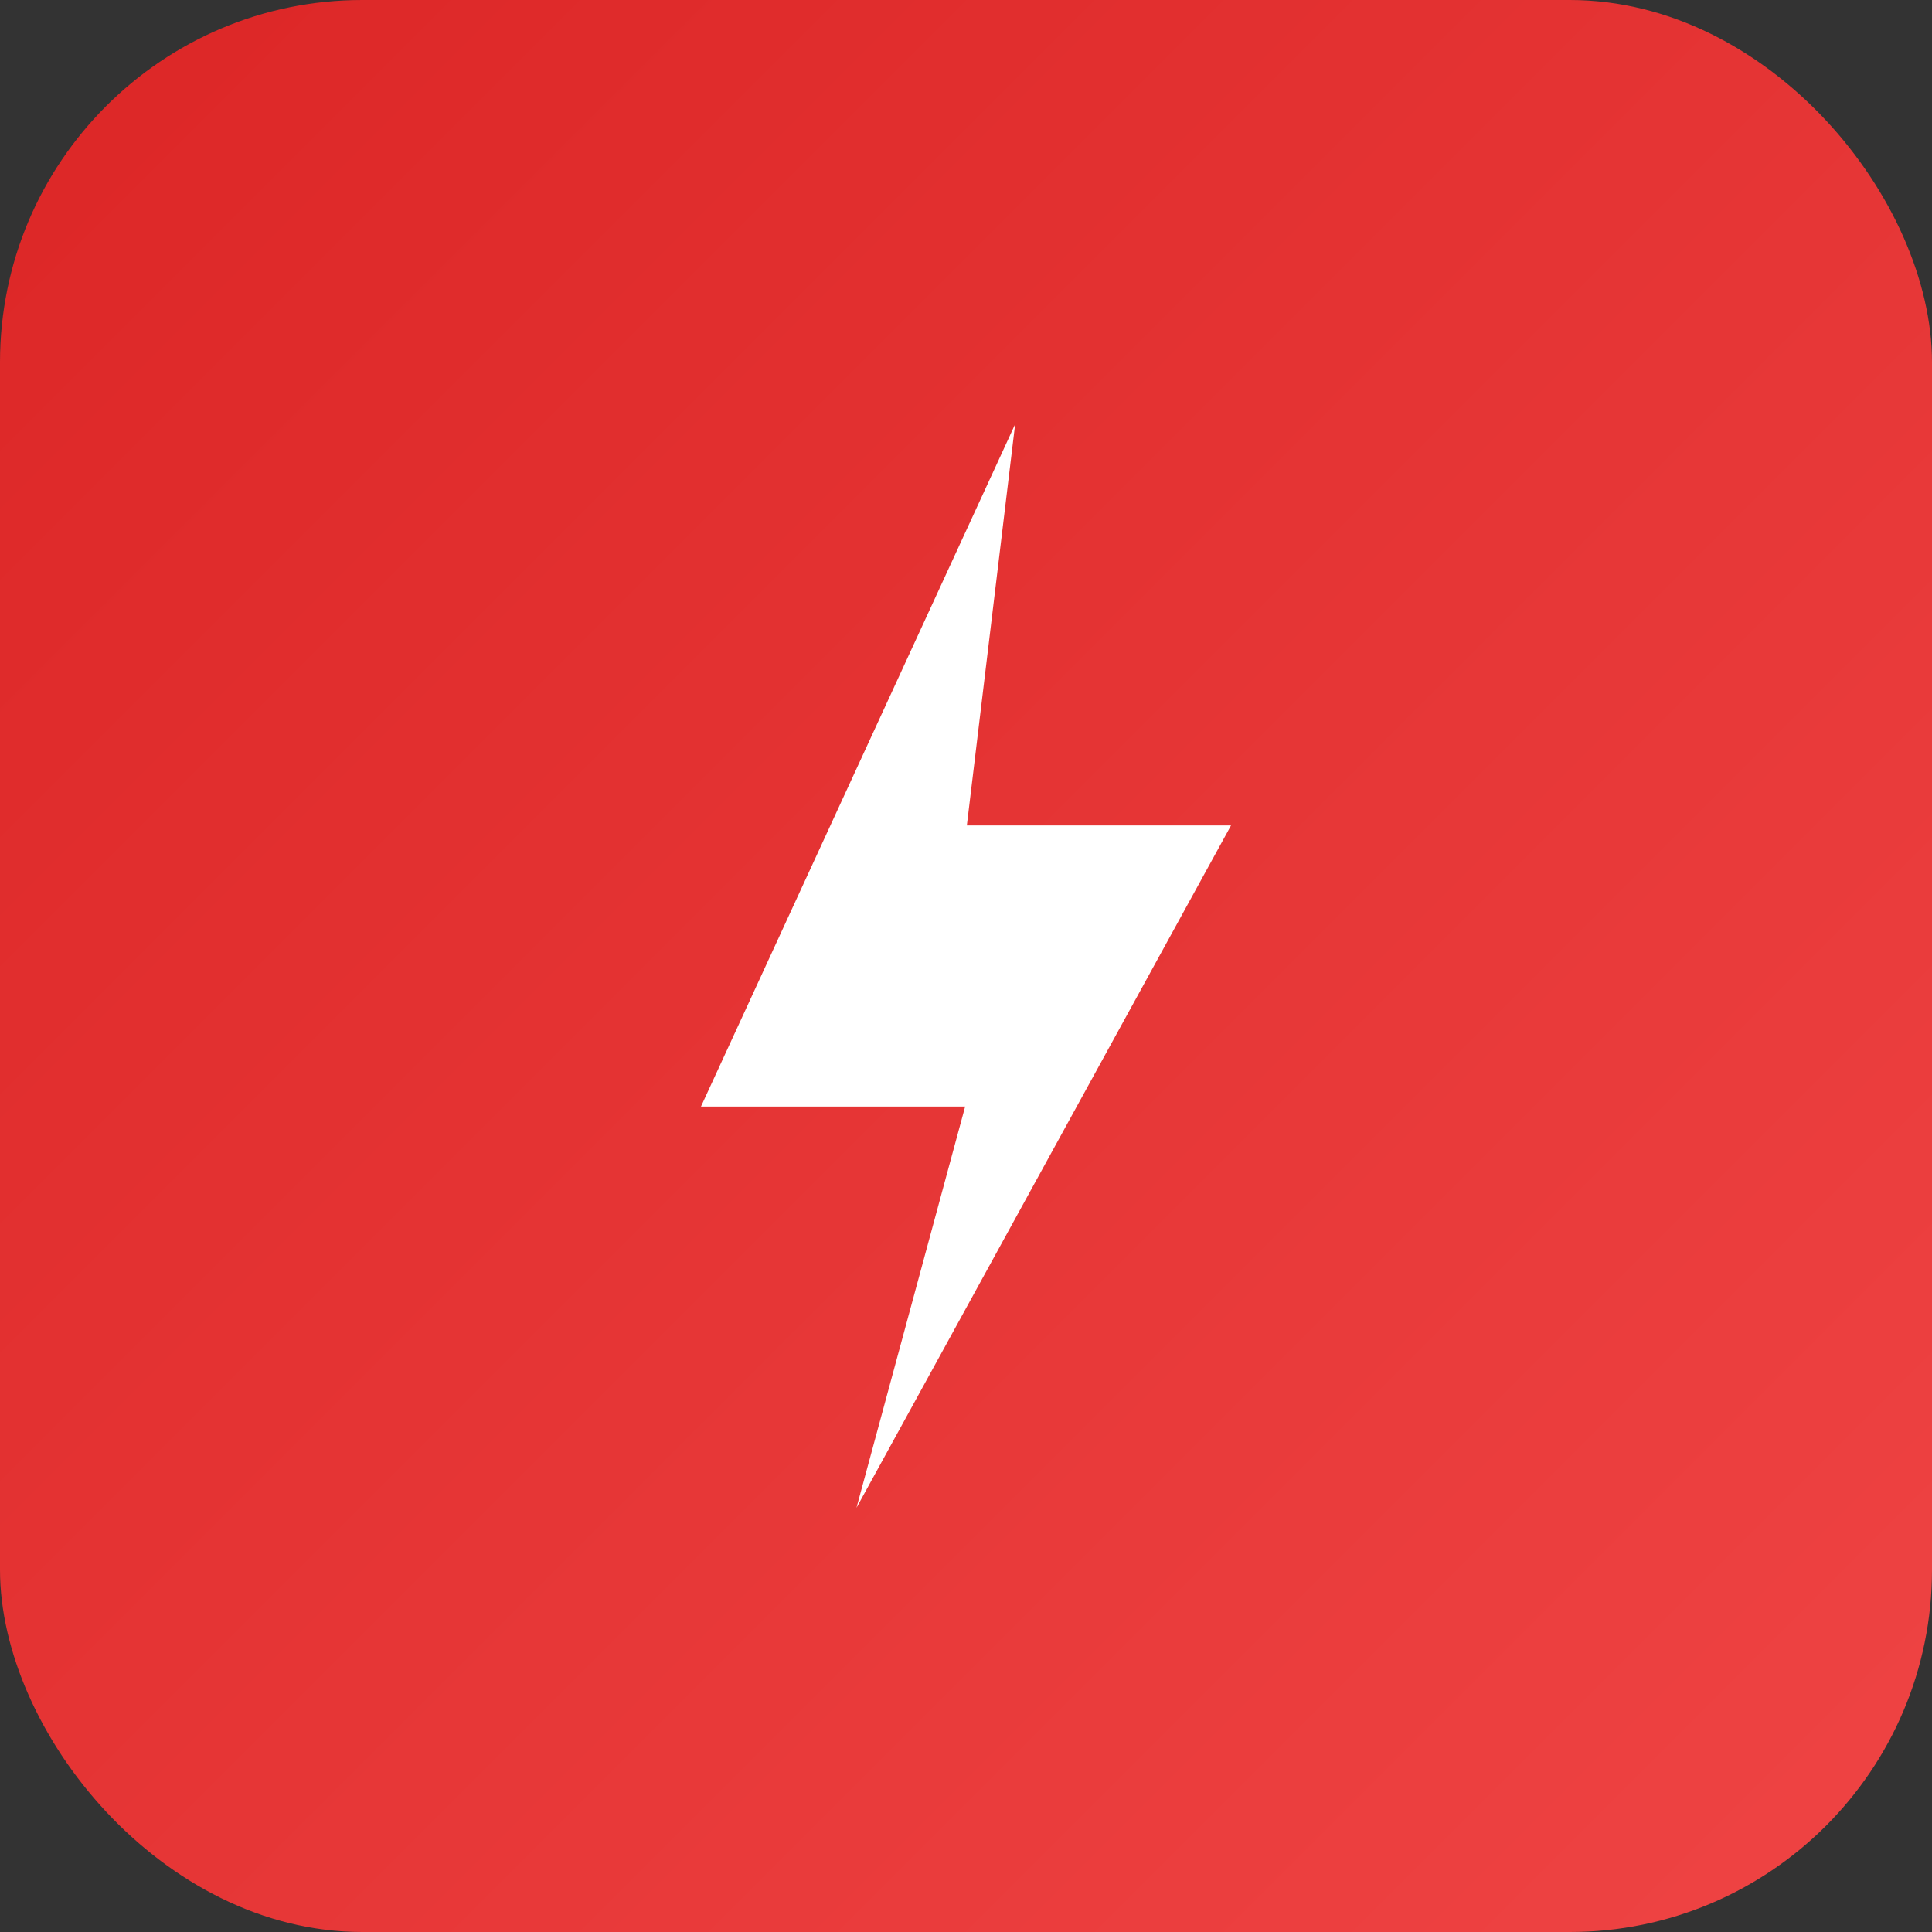
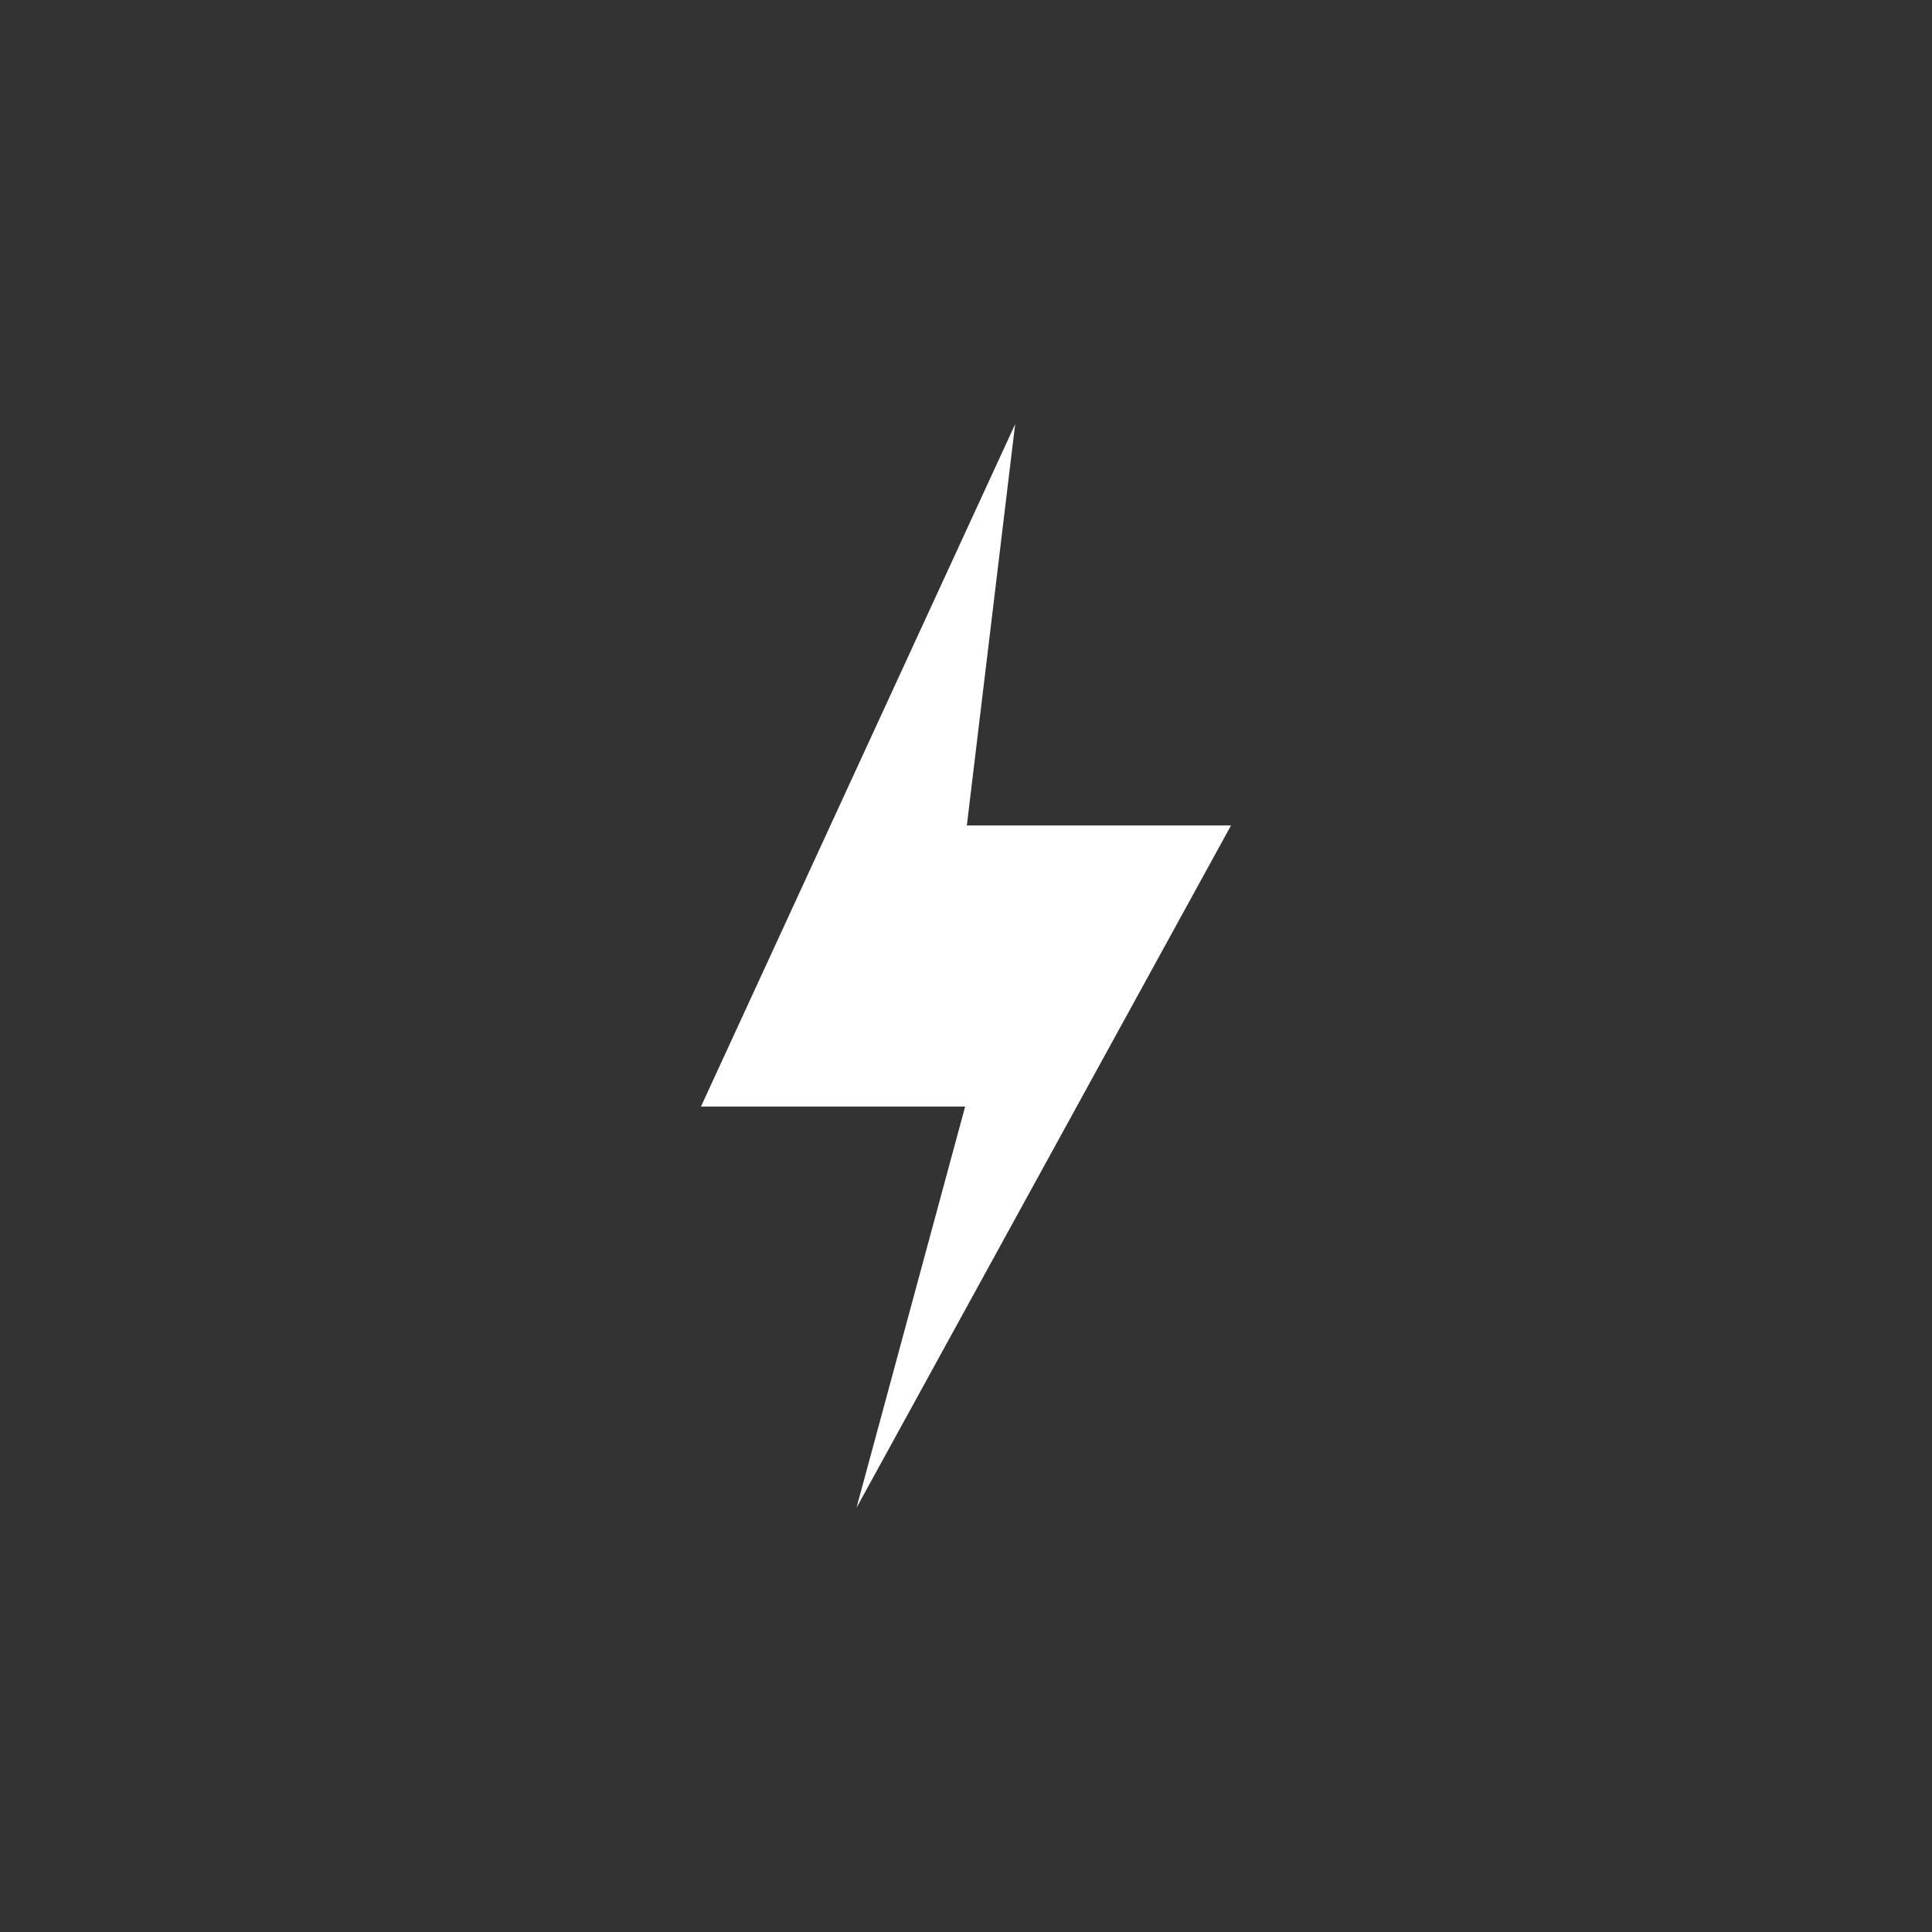
<svg xmlns="http://www.w3.org/2000/svg" width="64" height="64" viewBox="0 0 64 64" fill="none">
  <rect x="0" y="0" width="64" height="64" fill="#333333" stroke="none" />
-   <rect width="64" height="64" rx="12" fill="url(#paint0_linear_1_2)" />
  <path d="M33.628 14.052L23.221 36.655L31.972 36.655L28.372 49.948L40.779 27.345L32.028 27.345L33.628 14.052Z" fill="white" />
  <defs>
    <linearGradient id="paint0_linear_1_2" x1="0" y1="0" x2="64" y2="64" gradientUnits="userSpaceOnUse">
      <stop stop-color="#DC2626" />
      <stop offset="1" stop-color="#EF4444" />
    </linearGradient>
  </defs>
</svg>